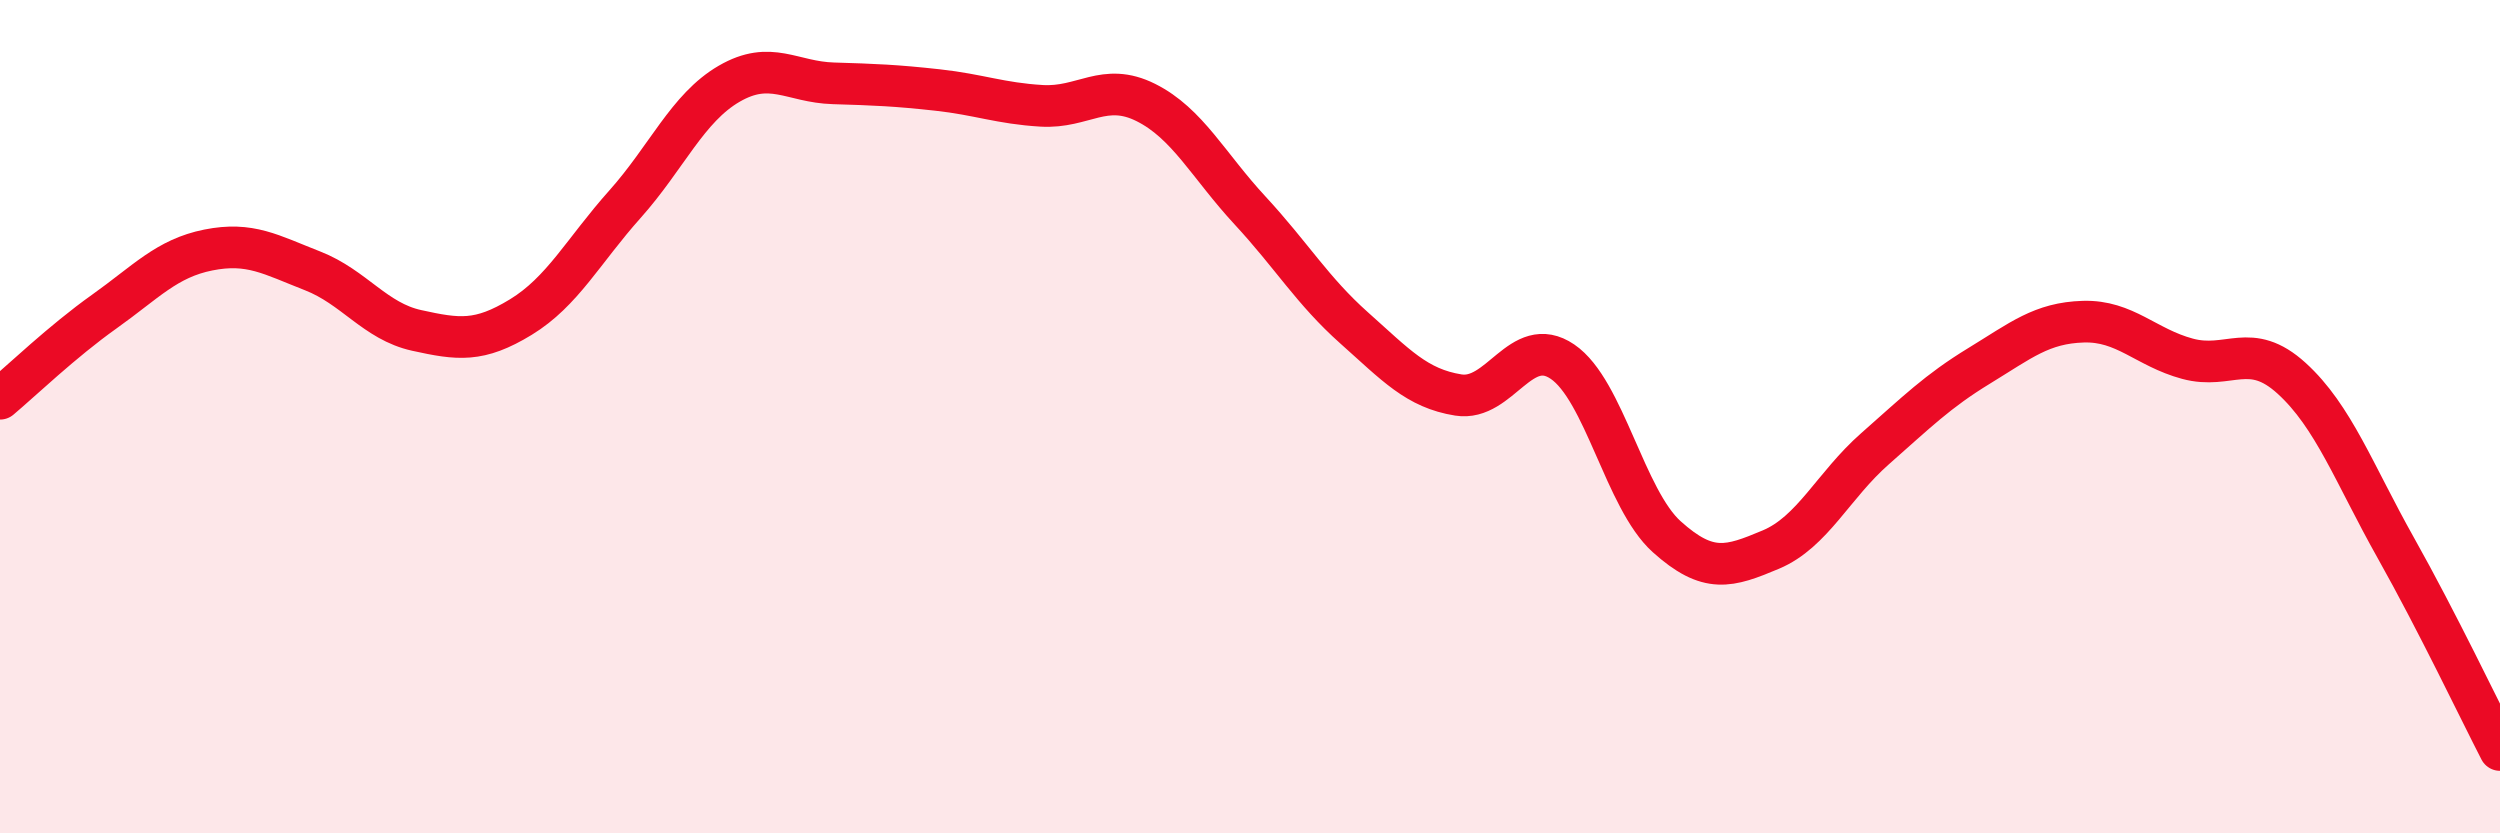
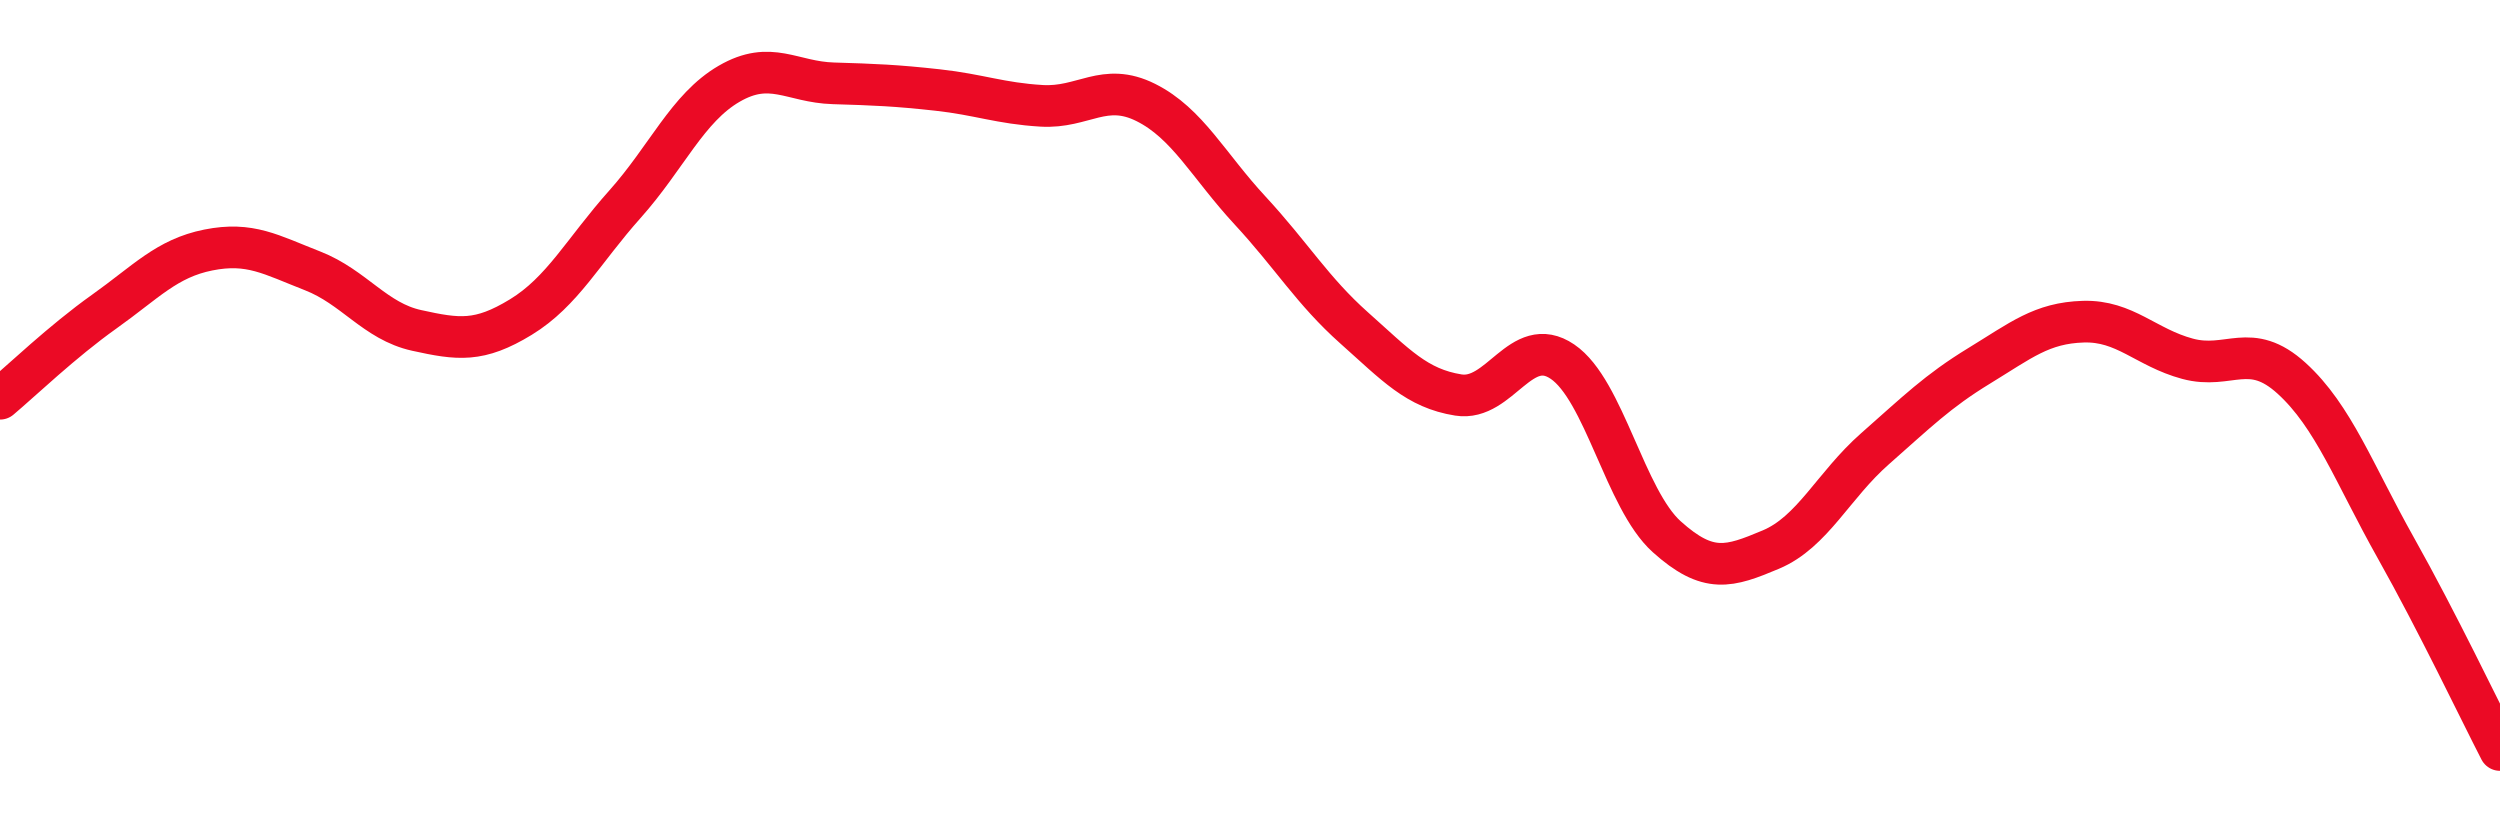
<svg xmlns="http://www.w3.org/2000/svg" width="60" height="20" viewBox="0 0 60 20">
-   <path d="M 0,9.57 C 0.5,9.15 1.5,8.19 2.5,7.48 C 3.5,6.77 4,6.2 5,6 C 6,5.8 6.5,6.11 7.5,6.5 C 8.5,6.89 9,7.71 10,7.93 C 11,8.15 11.5,8.22 12.5,7.61 C 13.5,7 14,6.02 15,4.9 C 16,3.78 16.5,2.59 17.5,2.01 C 18.5,1.43 19,1.97 20,2 C 21,2.03 21.5,2.05 22.5,2.16 C 23.5,2.27 24,2.48 25,2.54 C 26,2.6 26.5,1.96 27.5,2.46 C 28.5,2.96 29,3.97 30,5.05 C 31,6.13 31.5,6.98 32.5,7.87 C 33.5,8.76 34,9.32 35,9.48 C 36,9.64 36.5,8 37.5,8.68 C 38.5,9.36 39,11.98 40,12.88 C 41,13.78 41.5,13.61 42.5,13.19 C 43.5,12.77 44,11.65 45,10.77 C 46,9.89 46.5,9.39 47.5,8.78 C 48.5,8.17 49,7.75 50,7.72 C 51,7.69 51.5,8.34 52.5,8.61 C 53.5,8.88 54,8.17 55,9.08 C 56,9.99 56.5,11.37 57.5,13.15 C 58.5,14.93 59.5,17.03 60,18L60 20L0 20Z" fill="#EB0A25" opacity="0.1" stroke-linecap="round" stroke-linejoin="round" />
  <path d="M 0,9.57 C 0.5,9.15 1.5,8.19 2.5,7.48 C 3.5,6.77 4,6.2 5,6 C 6,5.8 6.5,6.11 7.5,6.5 C 8.5,6.89 9,7.71 10,7.93 C 11,8.15 11.5,8.22 12.5,7.61 C 13.5,7 14,6.02 15,4.9 C 16,3.78 16.5,2.59 17.5,2.01 C 18.5,1.43 19,1.97 20,2 C 21,2.03 21.5,2.05 22.5,2.16 C 23.5,2.27 24,2.48 25,2.54 C 26,2.6 26.5,1.96 27.5,2.46 C 28.5,2.96 29,3.97 30,5.05 C 31,6.13 31.5,6.98 32.5,7.87 C 33.5,8.76 34,9.32 35,9.48 C 36,9.64 36.5,8 37.5,8.68 C 38.5,9.36 39,11.98 40,12.88 C 41,13.78 41.5,13.61 42.5,13.19 C 43.5,12.77 44,11.65 45,10.77 C 46,9.89 46.5,9.39 47.5,8.78 C 48.5,8.17 49,7.75 50,7.72 C 51,7.69 51.5,8.34 52.5,8.61 C 53.5,8.88 54,8.17 55,9.08 C 56,9.99 56.5,11.37 57.5,13.15 C 58.5,14.93 59.5,17.03 60,18" stroke="#EB0A25" stroke-width="1" fill="none" stroke-linecap="round" stroke-linejoin="round" />
</svg>